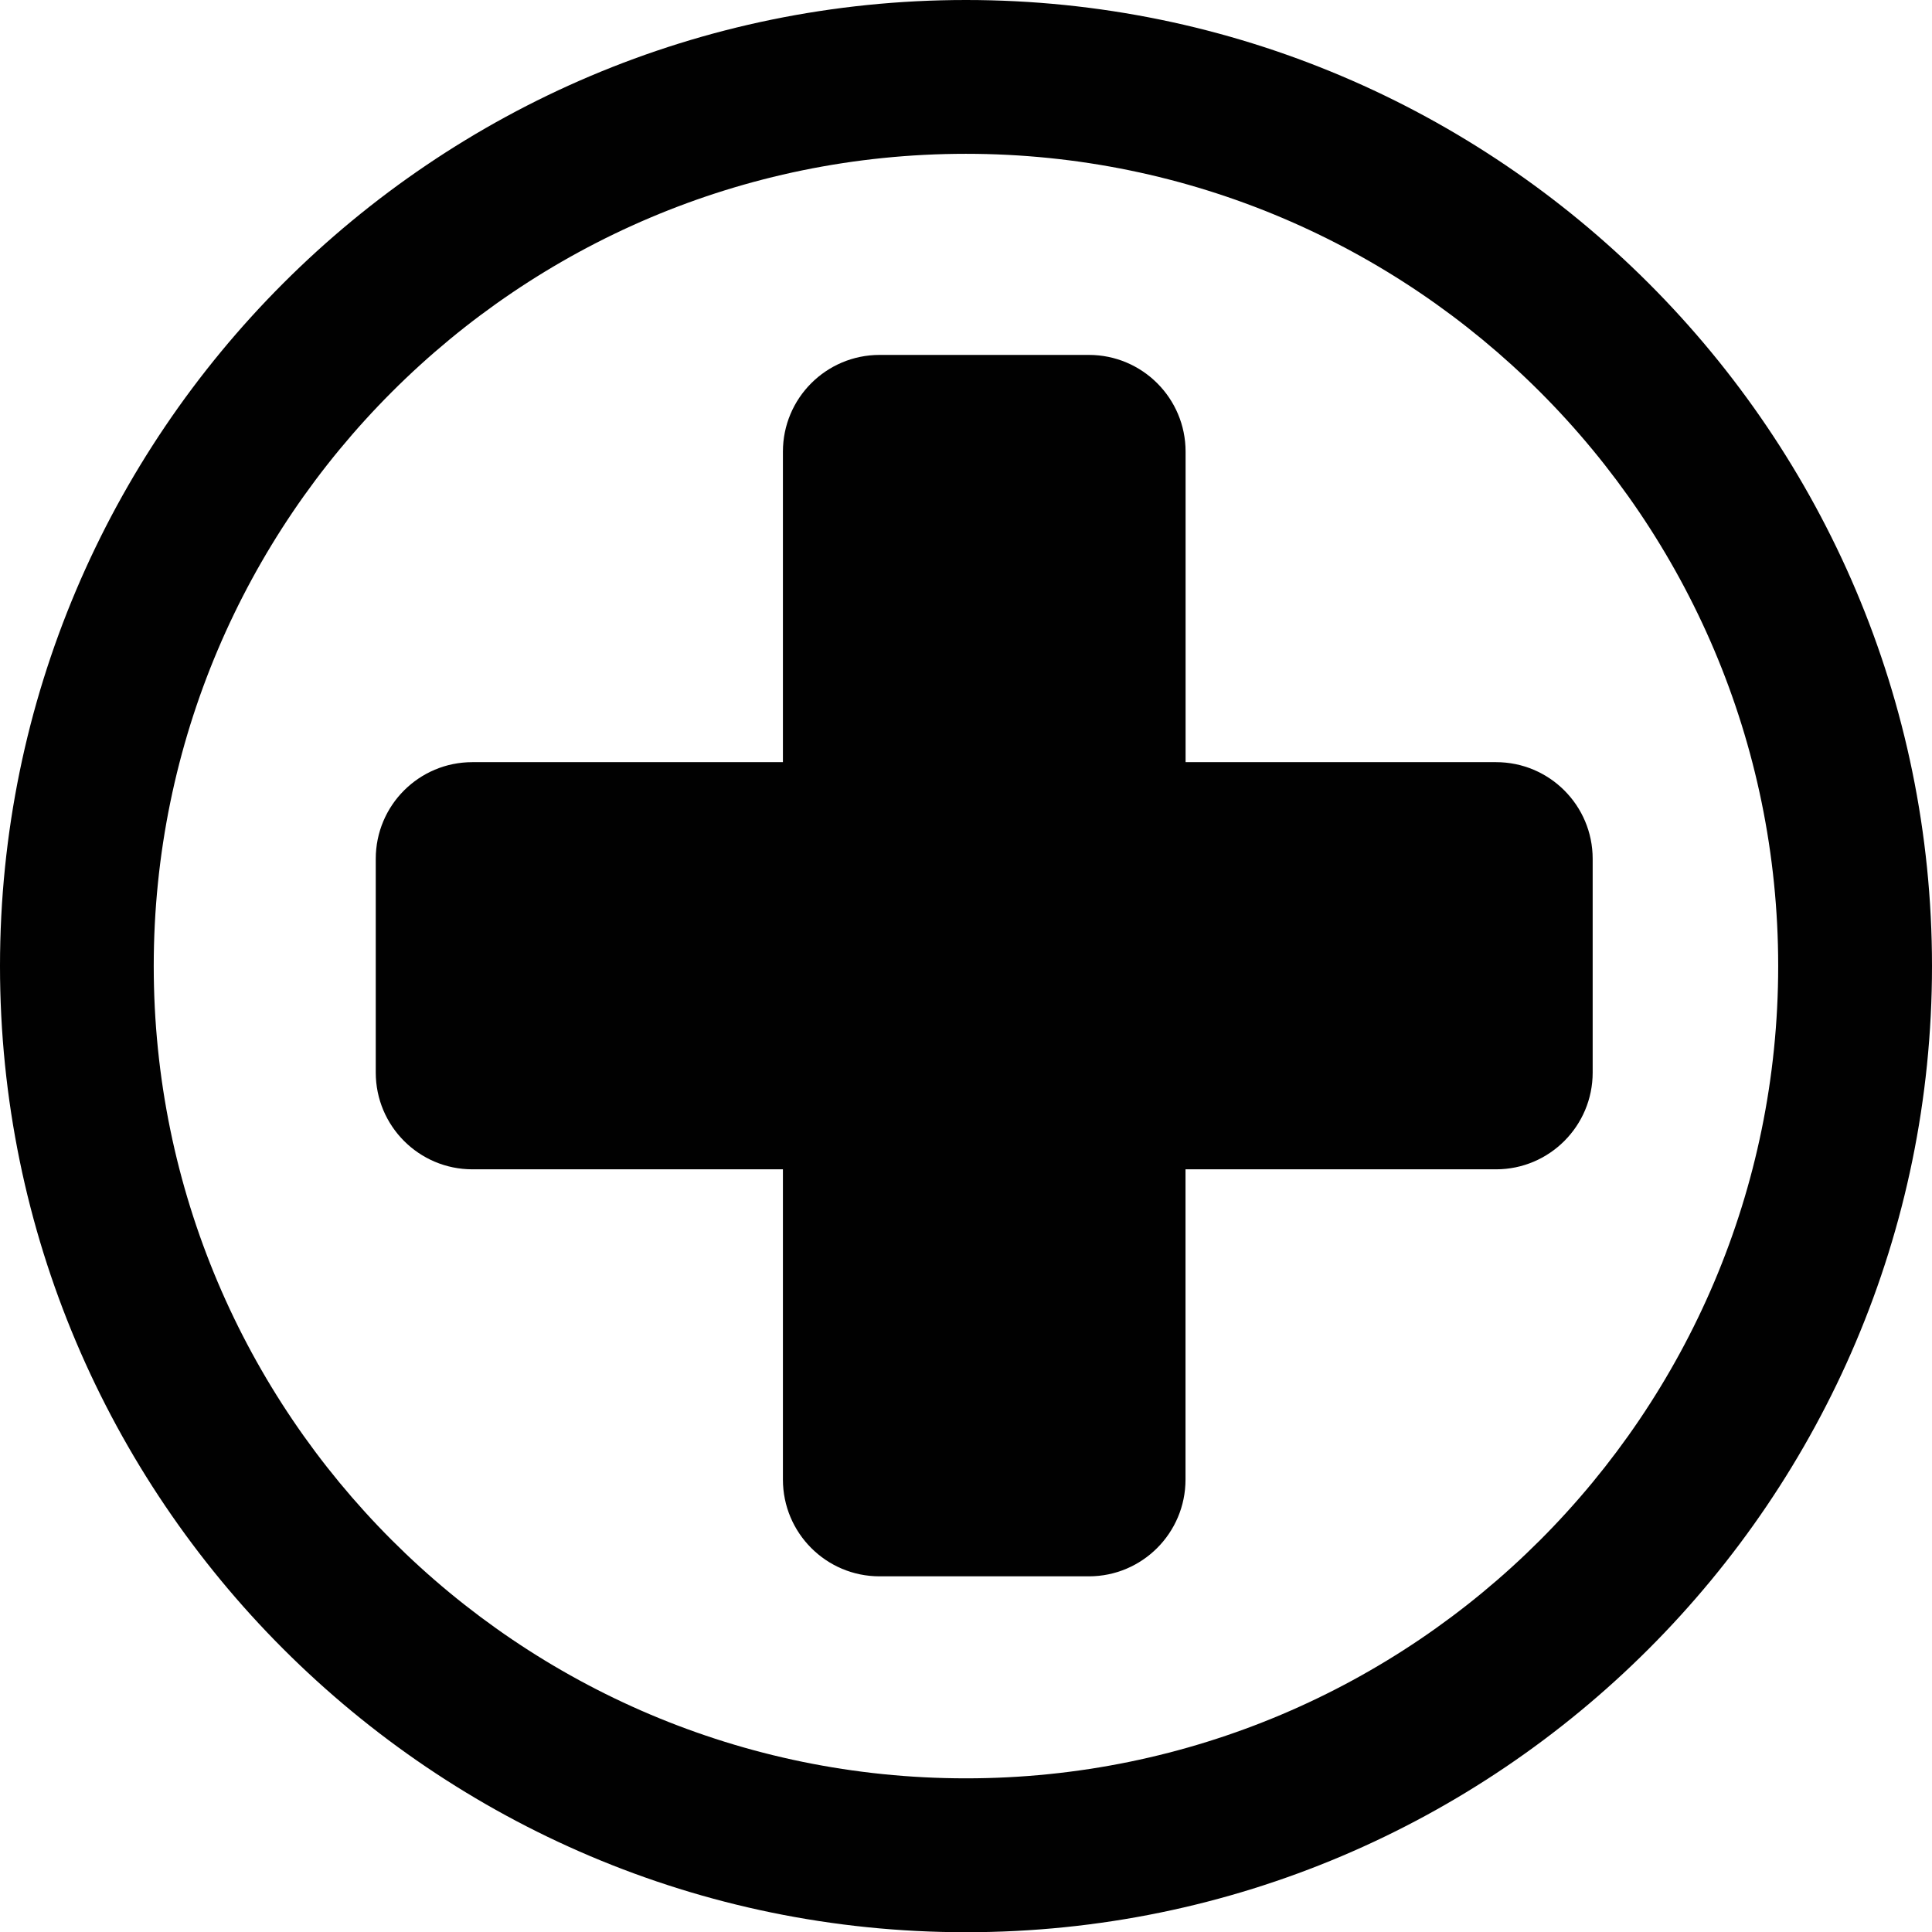
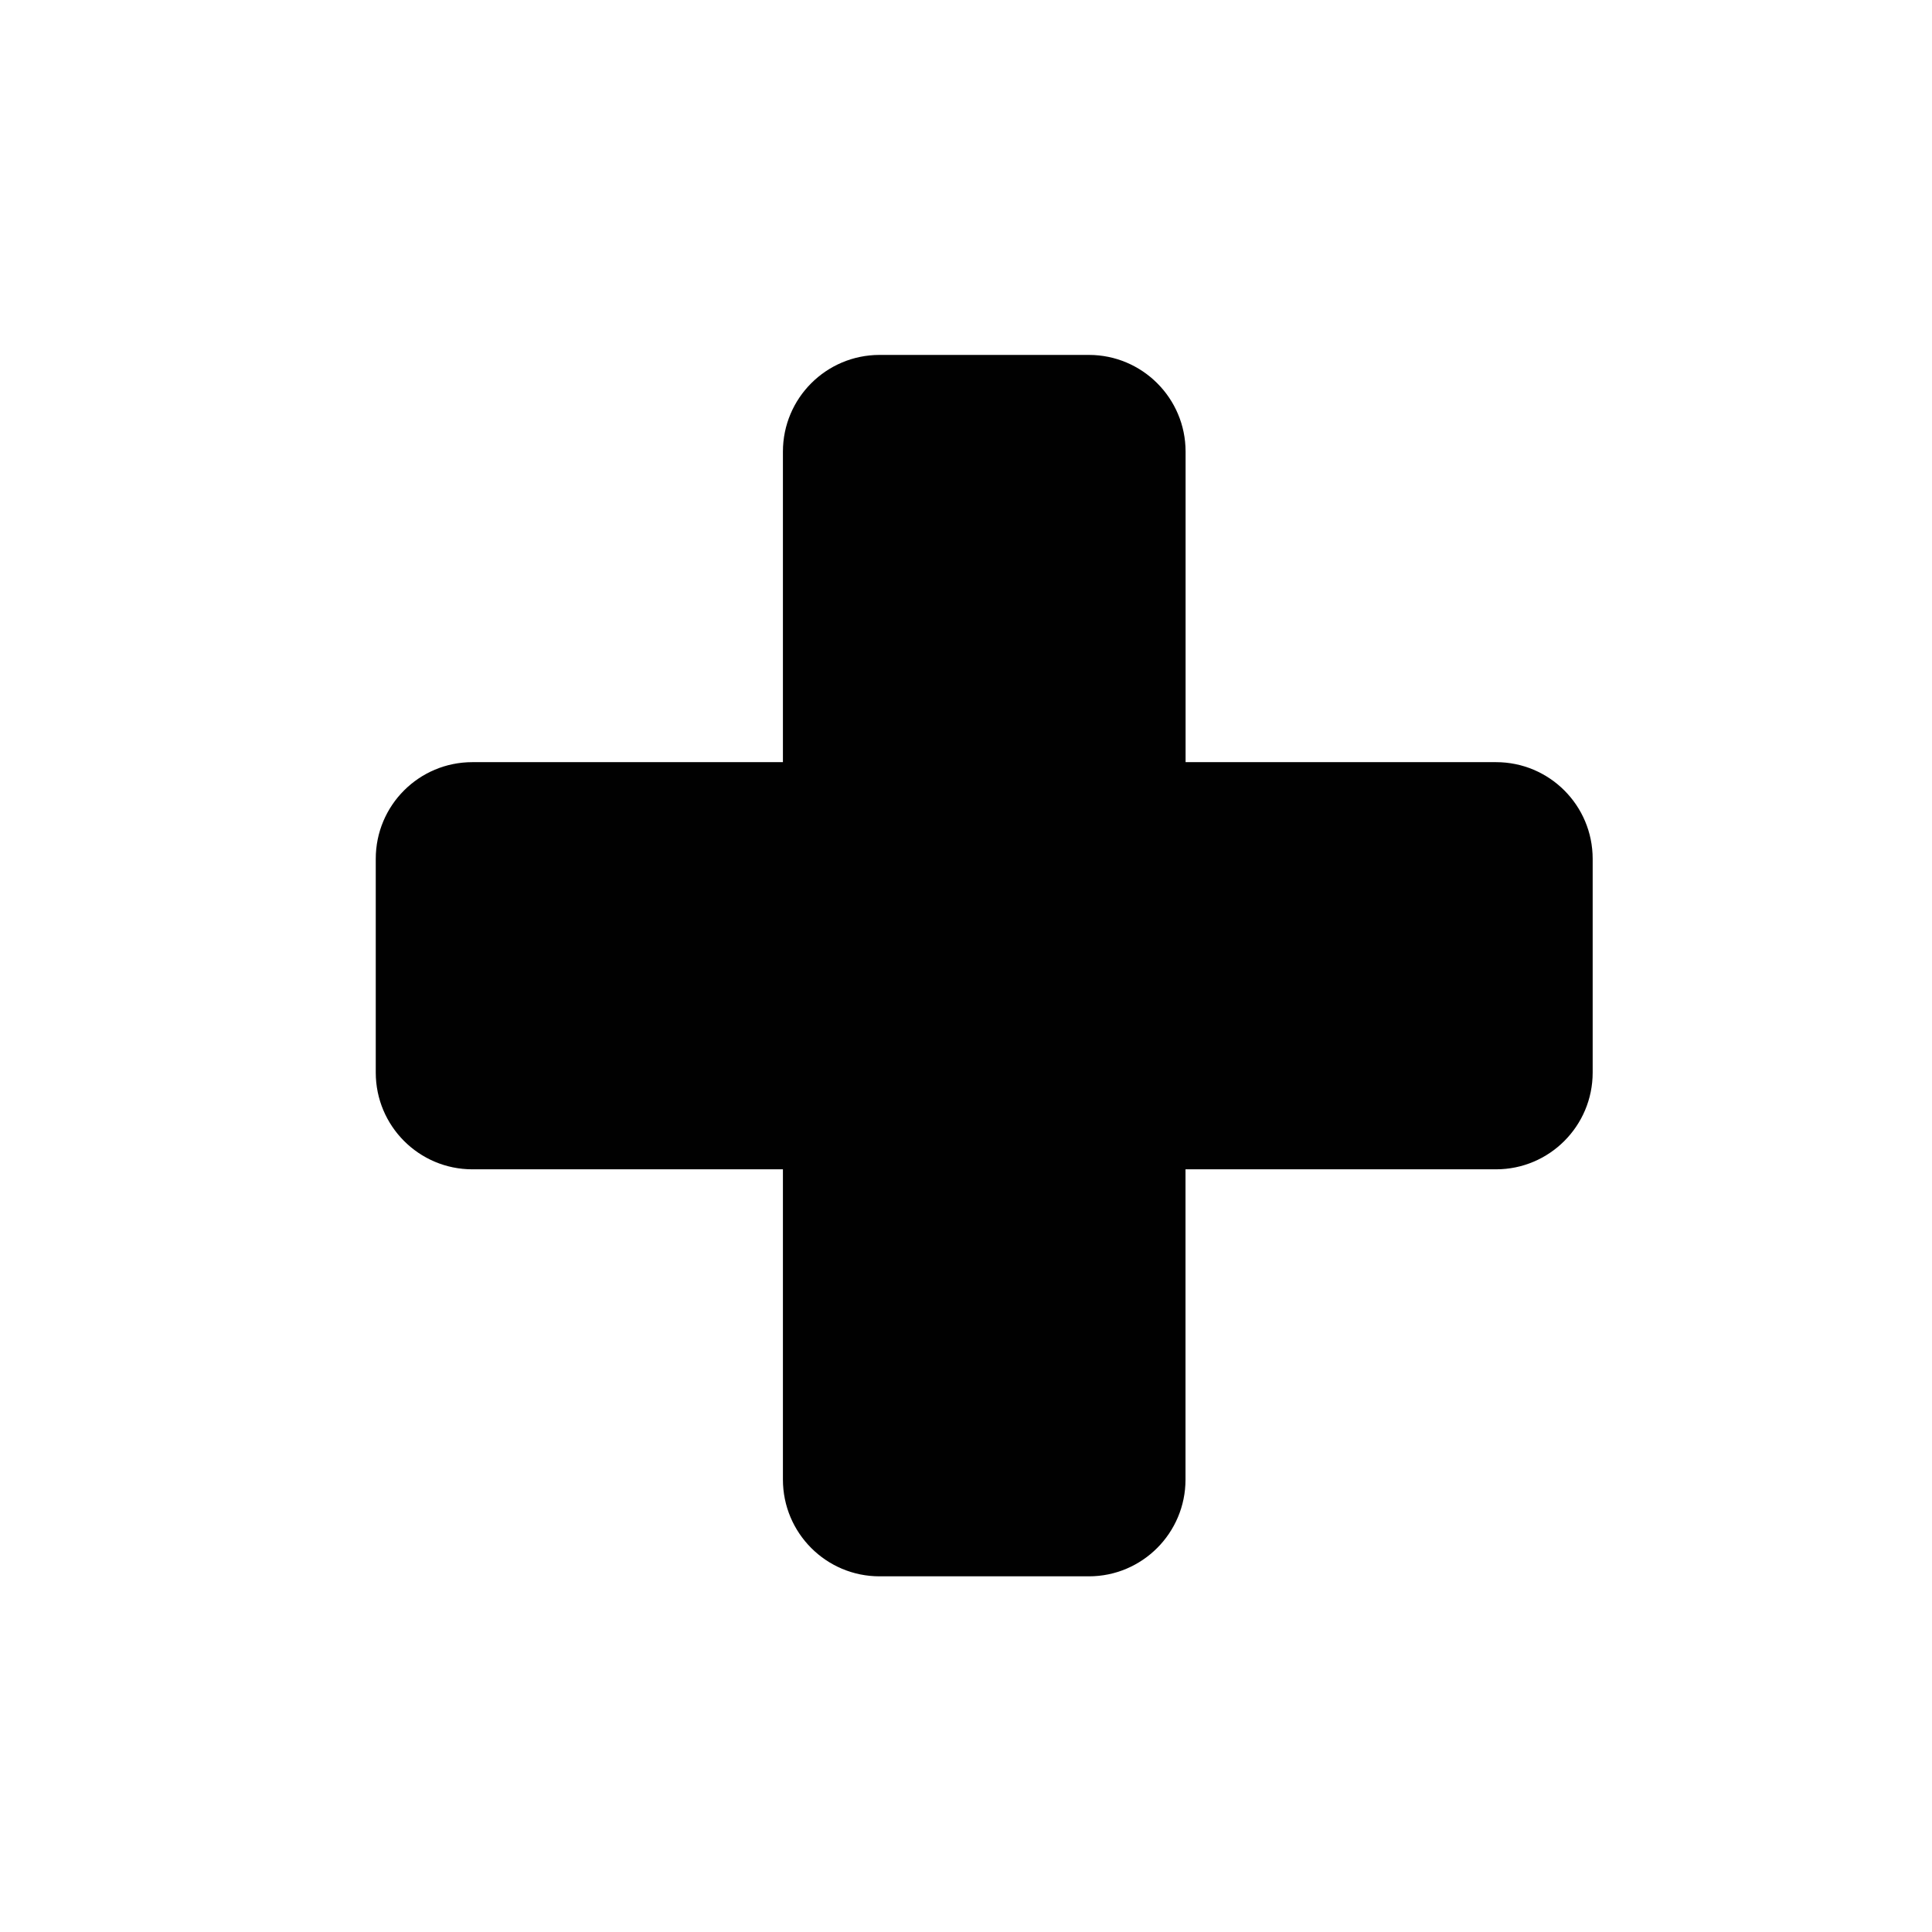
<svg xmlns="http://www.w3.org/2000/svg" version="1.1" id="Layer_1" x="0px" y="0px" width="25.775px" height="25.777px" viewBox="0 0 25.775 25.777" enable-background="new 0 0 25.775 25.777" xml:space="preserve">
-   <path fill="#010101" d="M12.887,0C5.781,0,0,5.782,0,12.889s5.781,12.889,12.887,12.889c7.104,0,12.888-5.782,12.888-12.889  S19.992,0,12.887,0 M12.887,23.725c-5.976,0-10.836-4.86-10.836-10.837c0-5.976,4.86-10.836,10.836-10.836  c5.976,0,10.836,4.86,10.836,10.836C23.723,18.864,18.863,23.725,12.887,23.725" />
  <path fill="#010101" d="M15.817,10.168V6.025c0-0.712-0.578-1.29-1.29-1.29h-2.792c-0.713,0-1.29,0.578-1.29,1.29v4.143H6.302  c-0.712,0-1.289,0.576-1.289,1.29v2.851c0,0.713,0.577,1.291,1.289,1.291h4.143v4.139c0,0.713,0.577,1.291,1.289,1.291h2.793  c0.711,0,1.289-0.578,1.289-1.291V15.6h4.143c0.711,0,1.289-0.578,1.289-1.291v-2.851c0-0.714-0.578-1.29-1.289-1.29H15.817z" />
</svg>